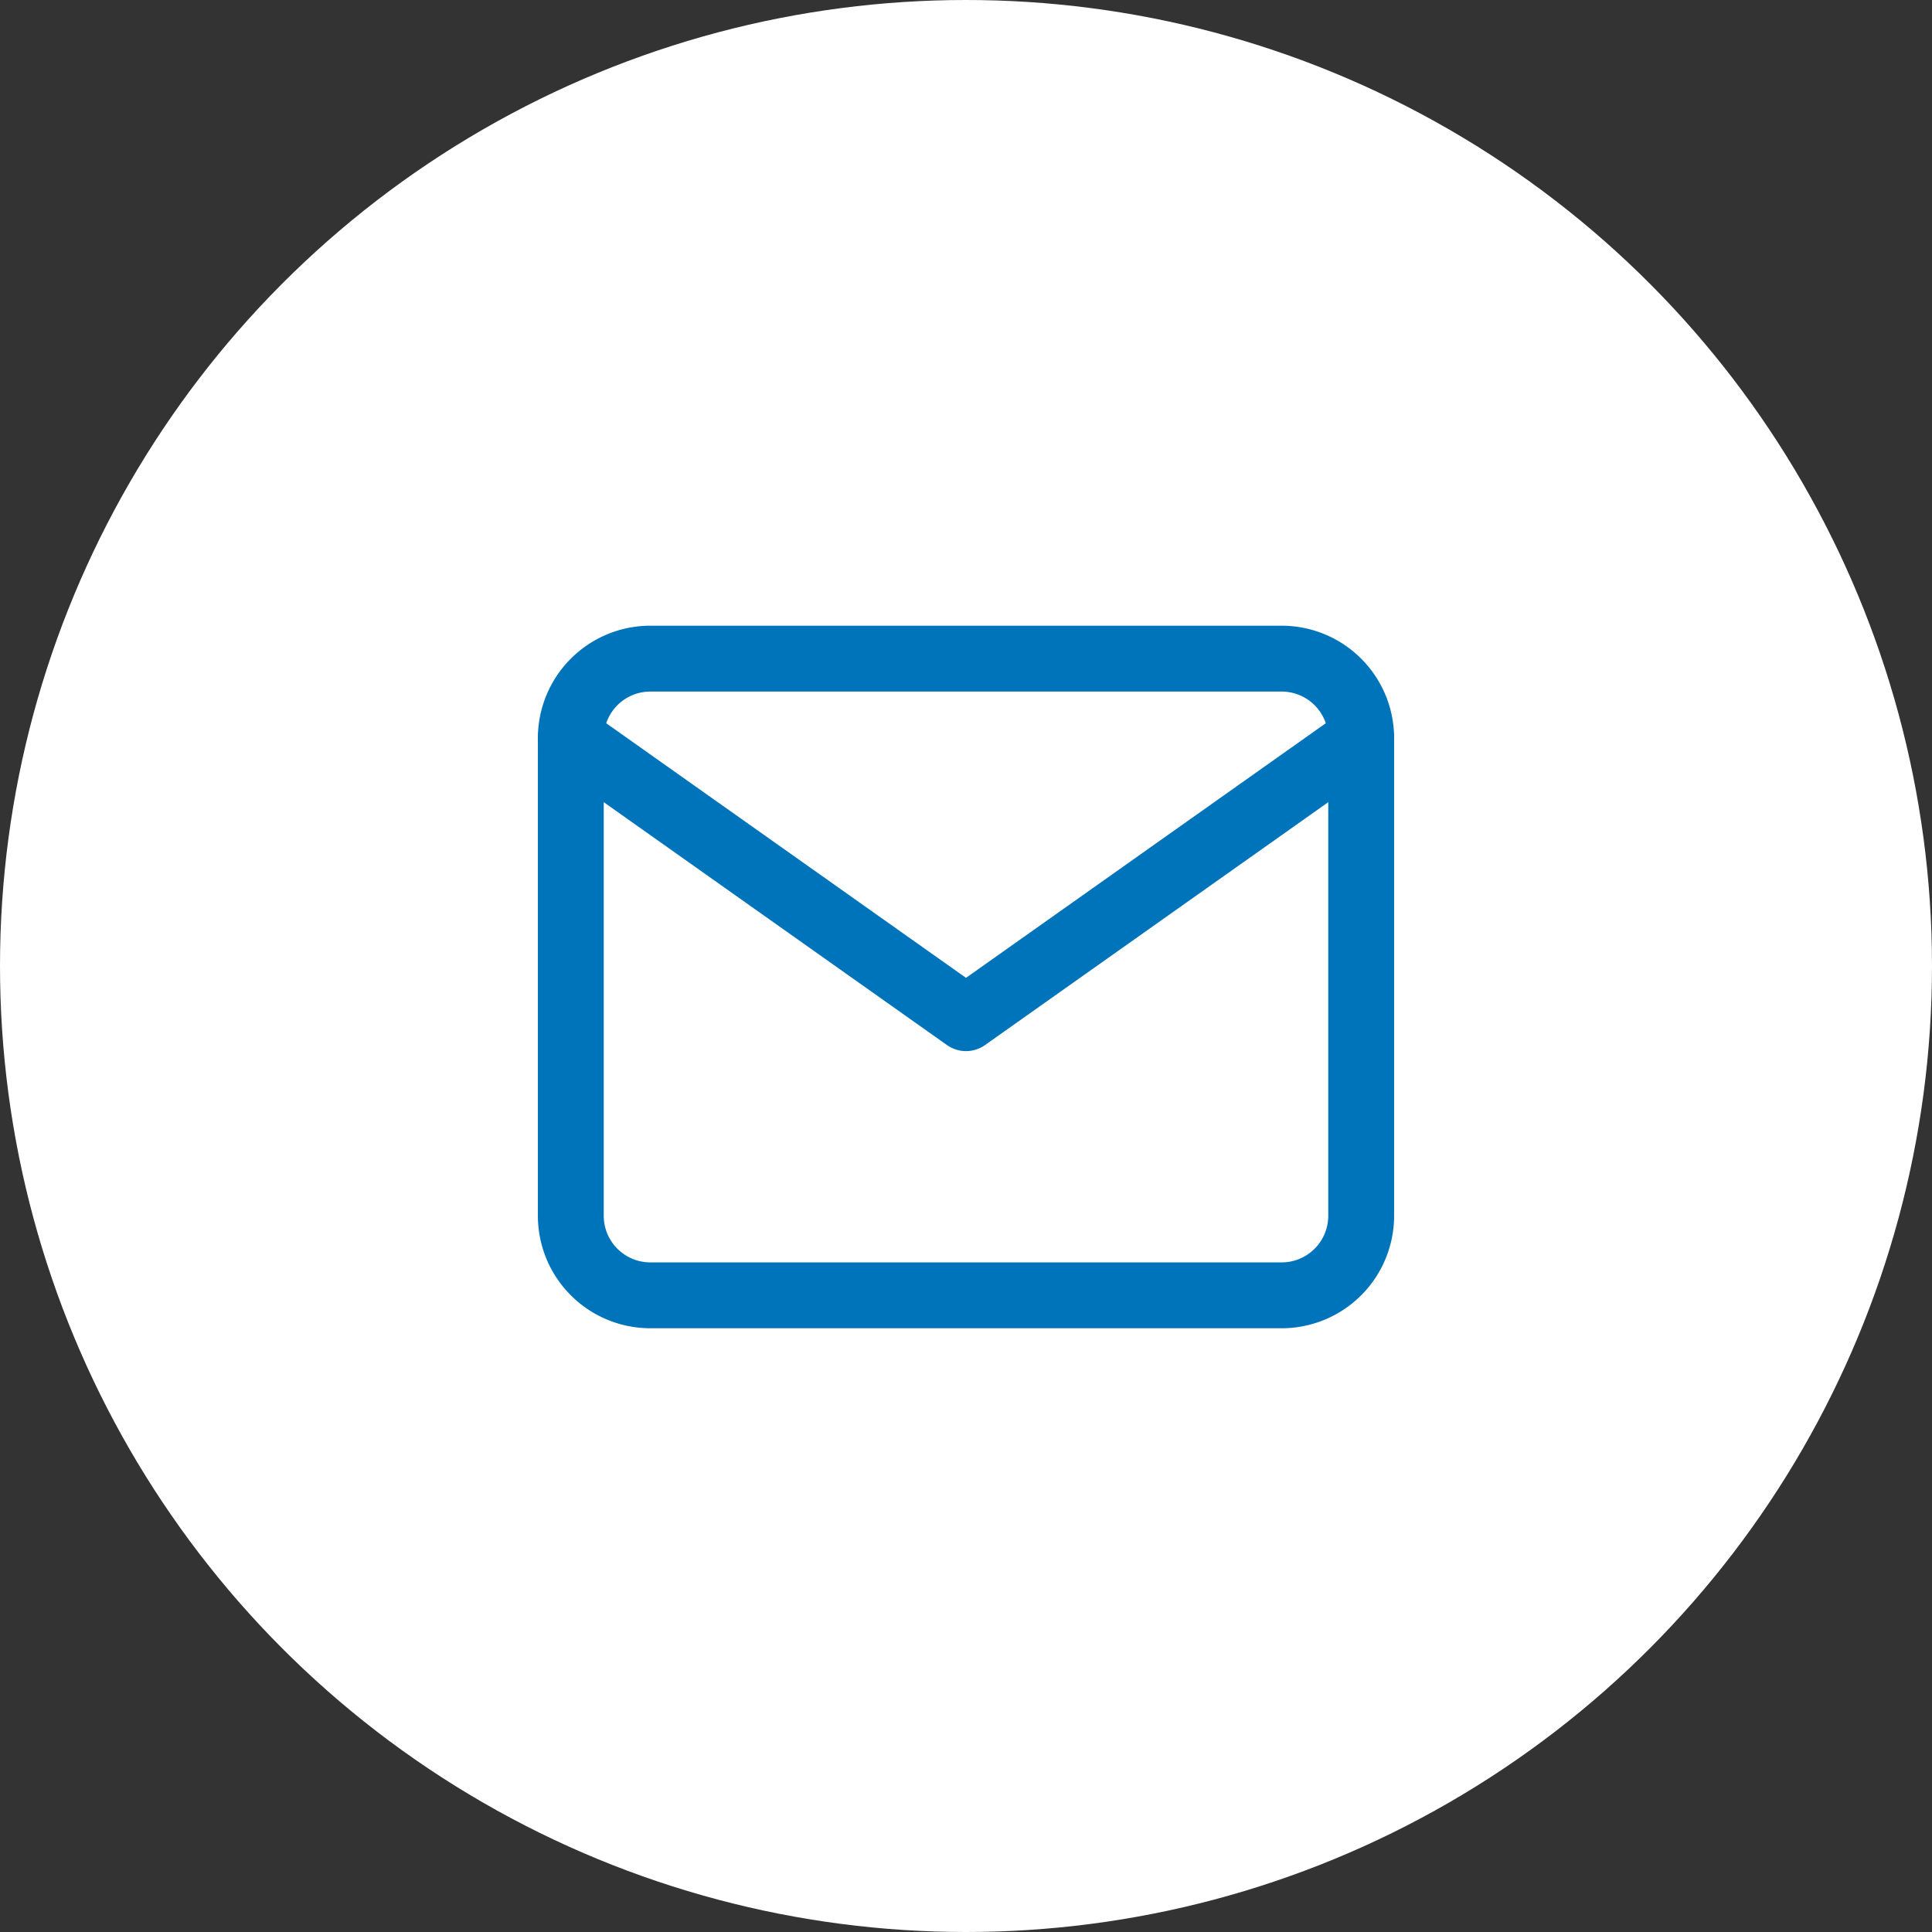
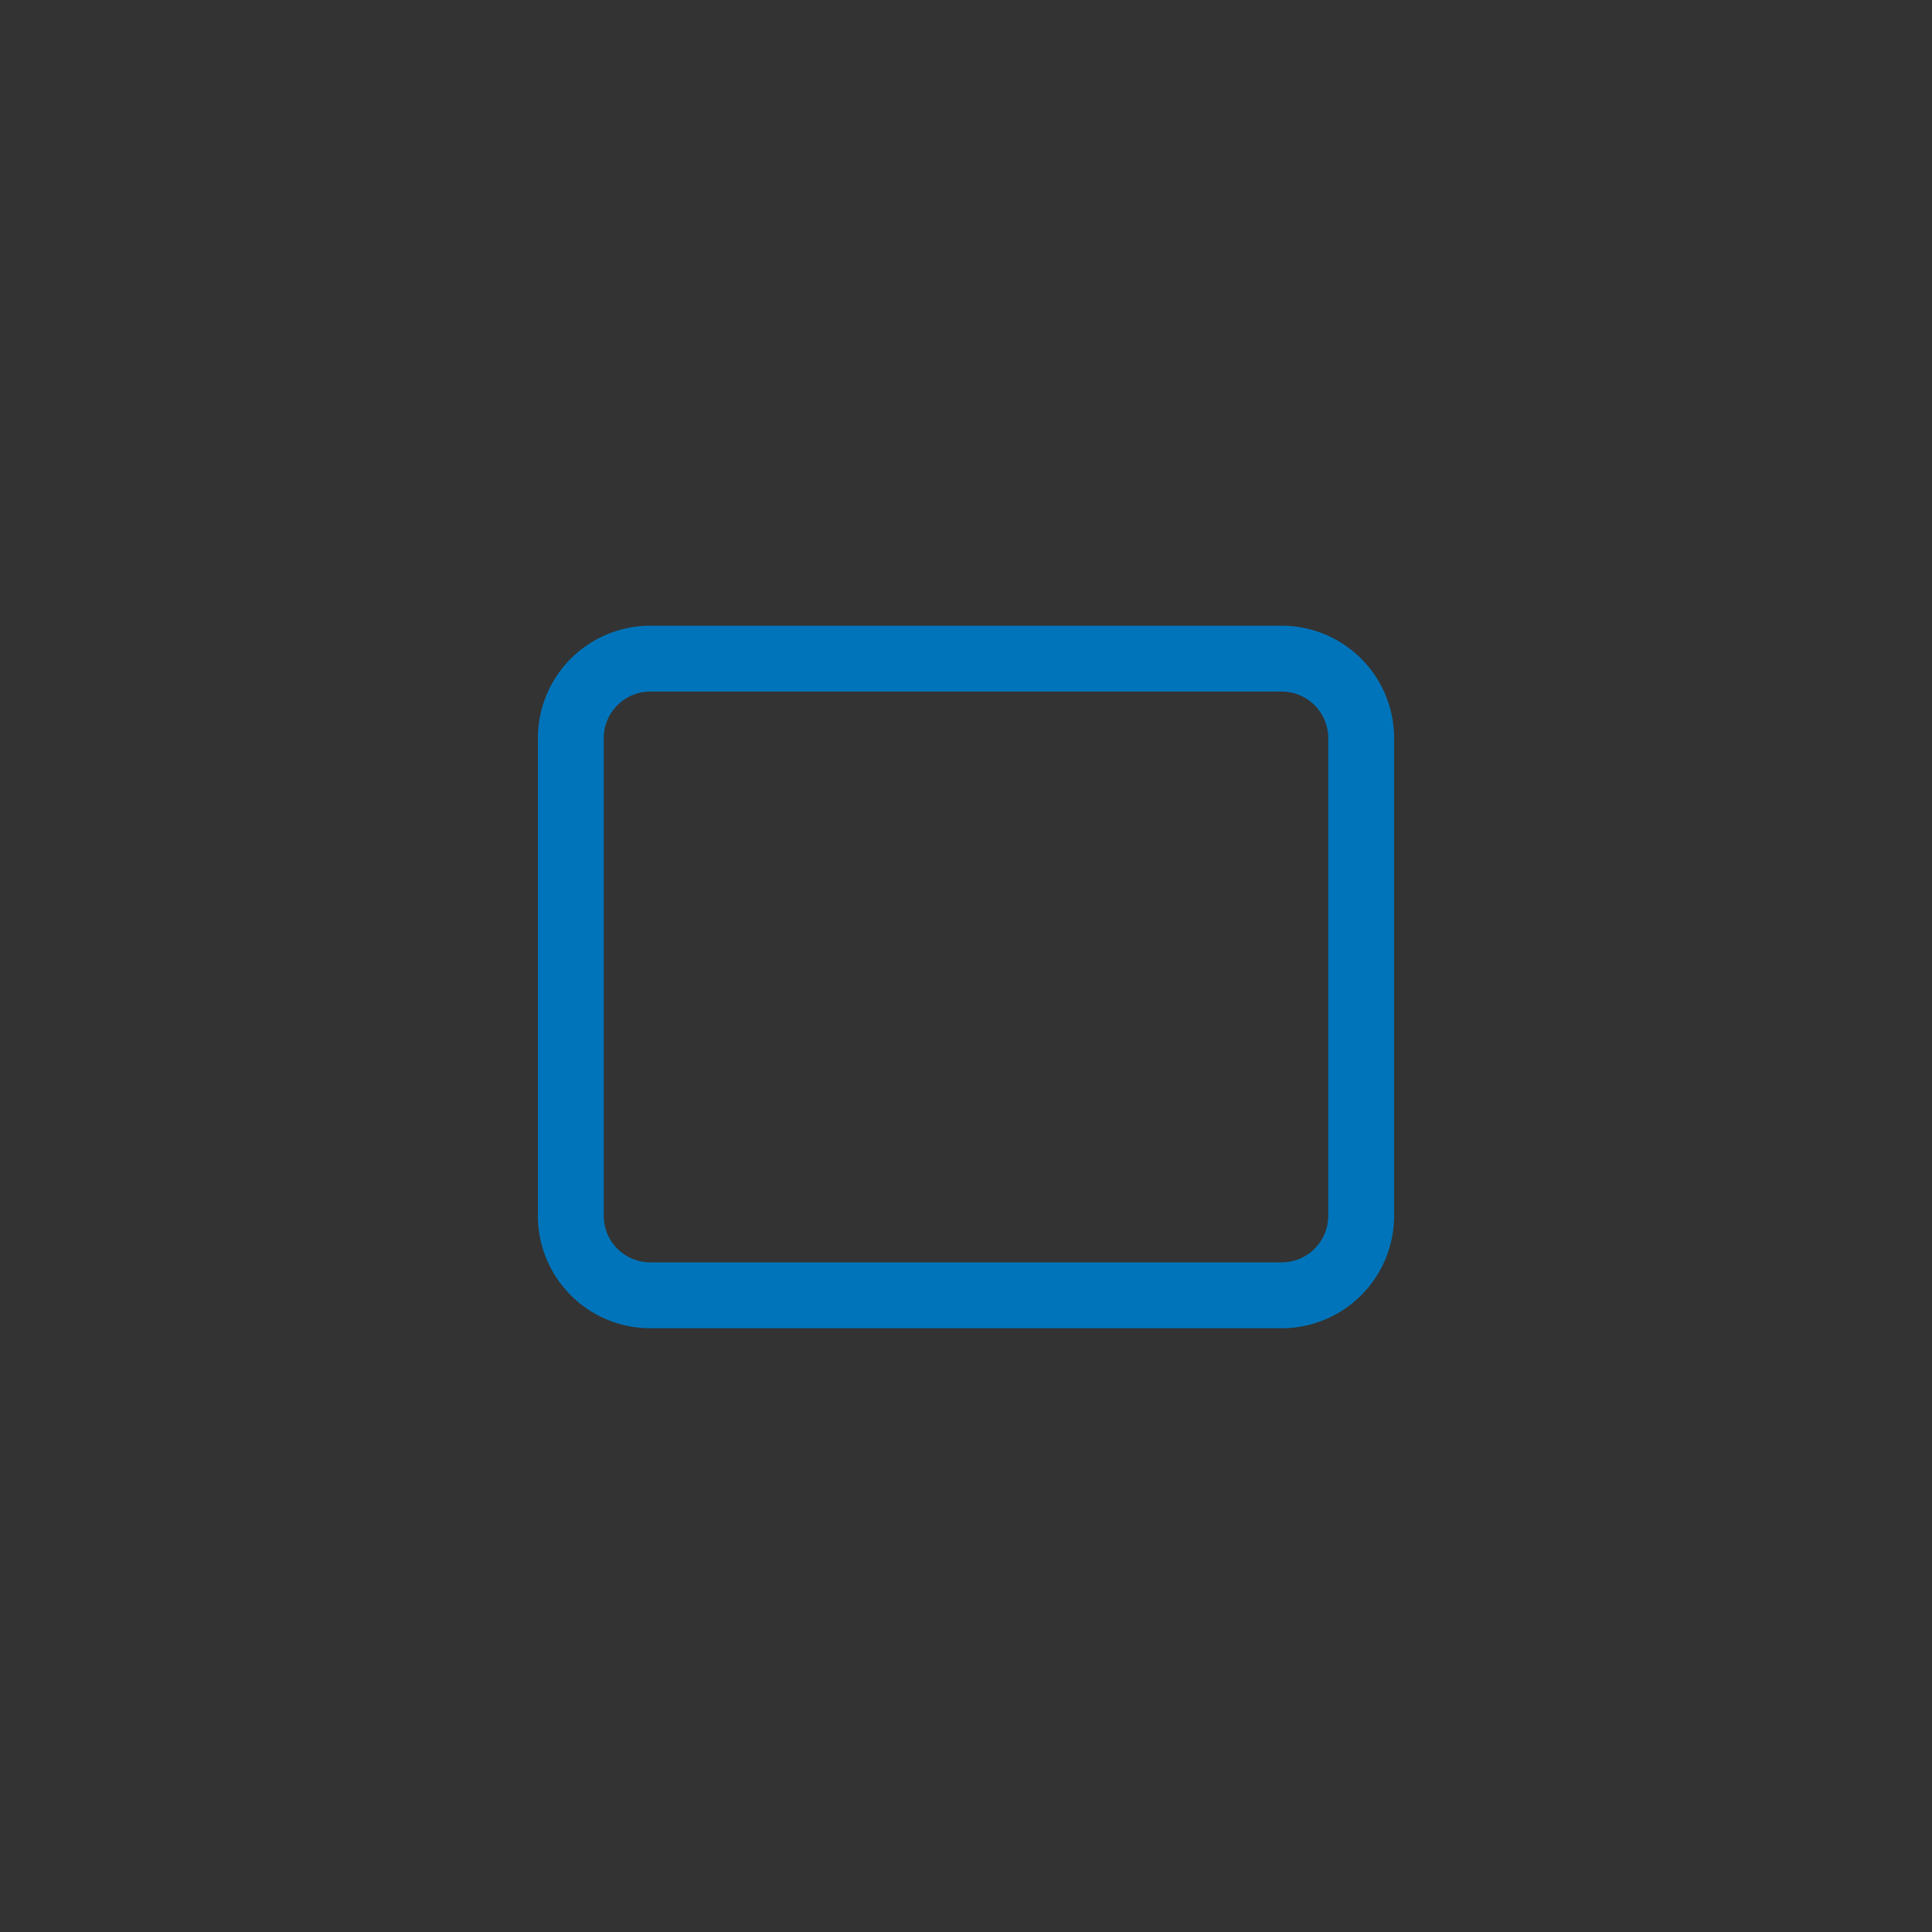
<svg xmlns="http://www.w3.org/2000/svg" width="88" height="88" viewBox="0 0 88 88">
  <rect x="0" y="0" width="88" height="88" fill="#333333" stroke="none" />
  <g id="グループ_27394" data-name="グループ 27394" transform="translate(-981 -56)">
-     <circle id="楕円形_2745" data-name="楕円形 2745" cx="44" cy="44" r="44" transform="translate(981 56)" fill="#fff" />
    <g id="mail_3_" data-name="mail (3)" transform="translate(1005 82)">
      <path id="パス_56665" data-name="パス 56665" d="M5.6,4H34.4A3.623,3.623,0,0,1,38,7.625v21.75A3.623,3.623,0,0,1,34.4,33H5.6A3.623,3.623,0,0,1,2,29.375V7.625A3.623,3.623,0,0,1,5.6,4Z" fill="none" stroke="#0074ba" stroke-linecap="round" stroke-linejoin="round" stroke-width="3" />
-       <path id="パス_56666" data-name="パス 56666" d="M38,6,20,18.738,2,6" transform="translate(0 1.639)" fill="none" stroke="#0074ba" stroke-linecap="round" stroke-linejoin="round" stroke-width="3" />
    </g>
  </g>
</svg>